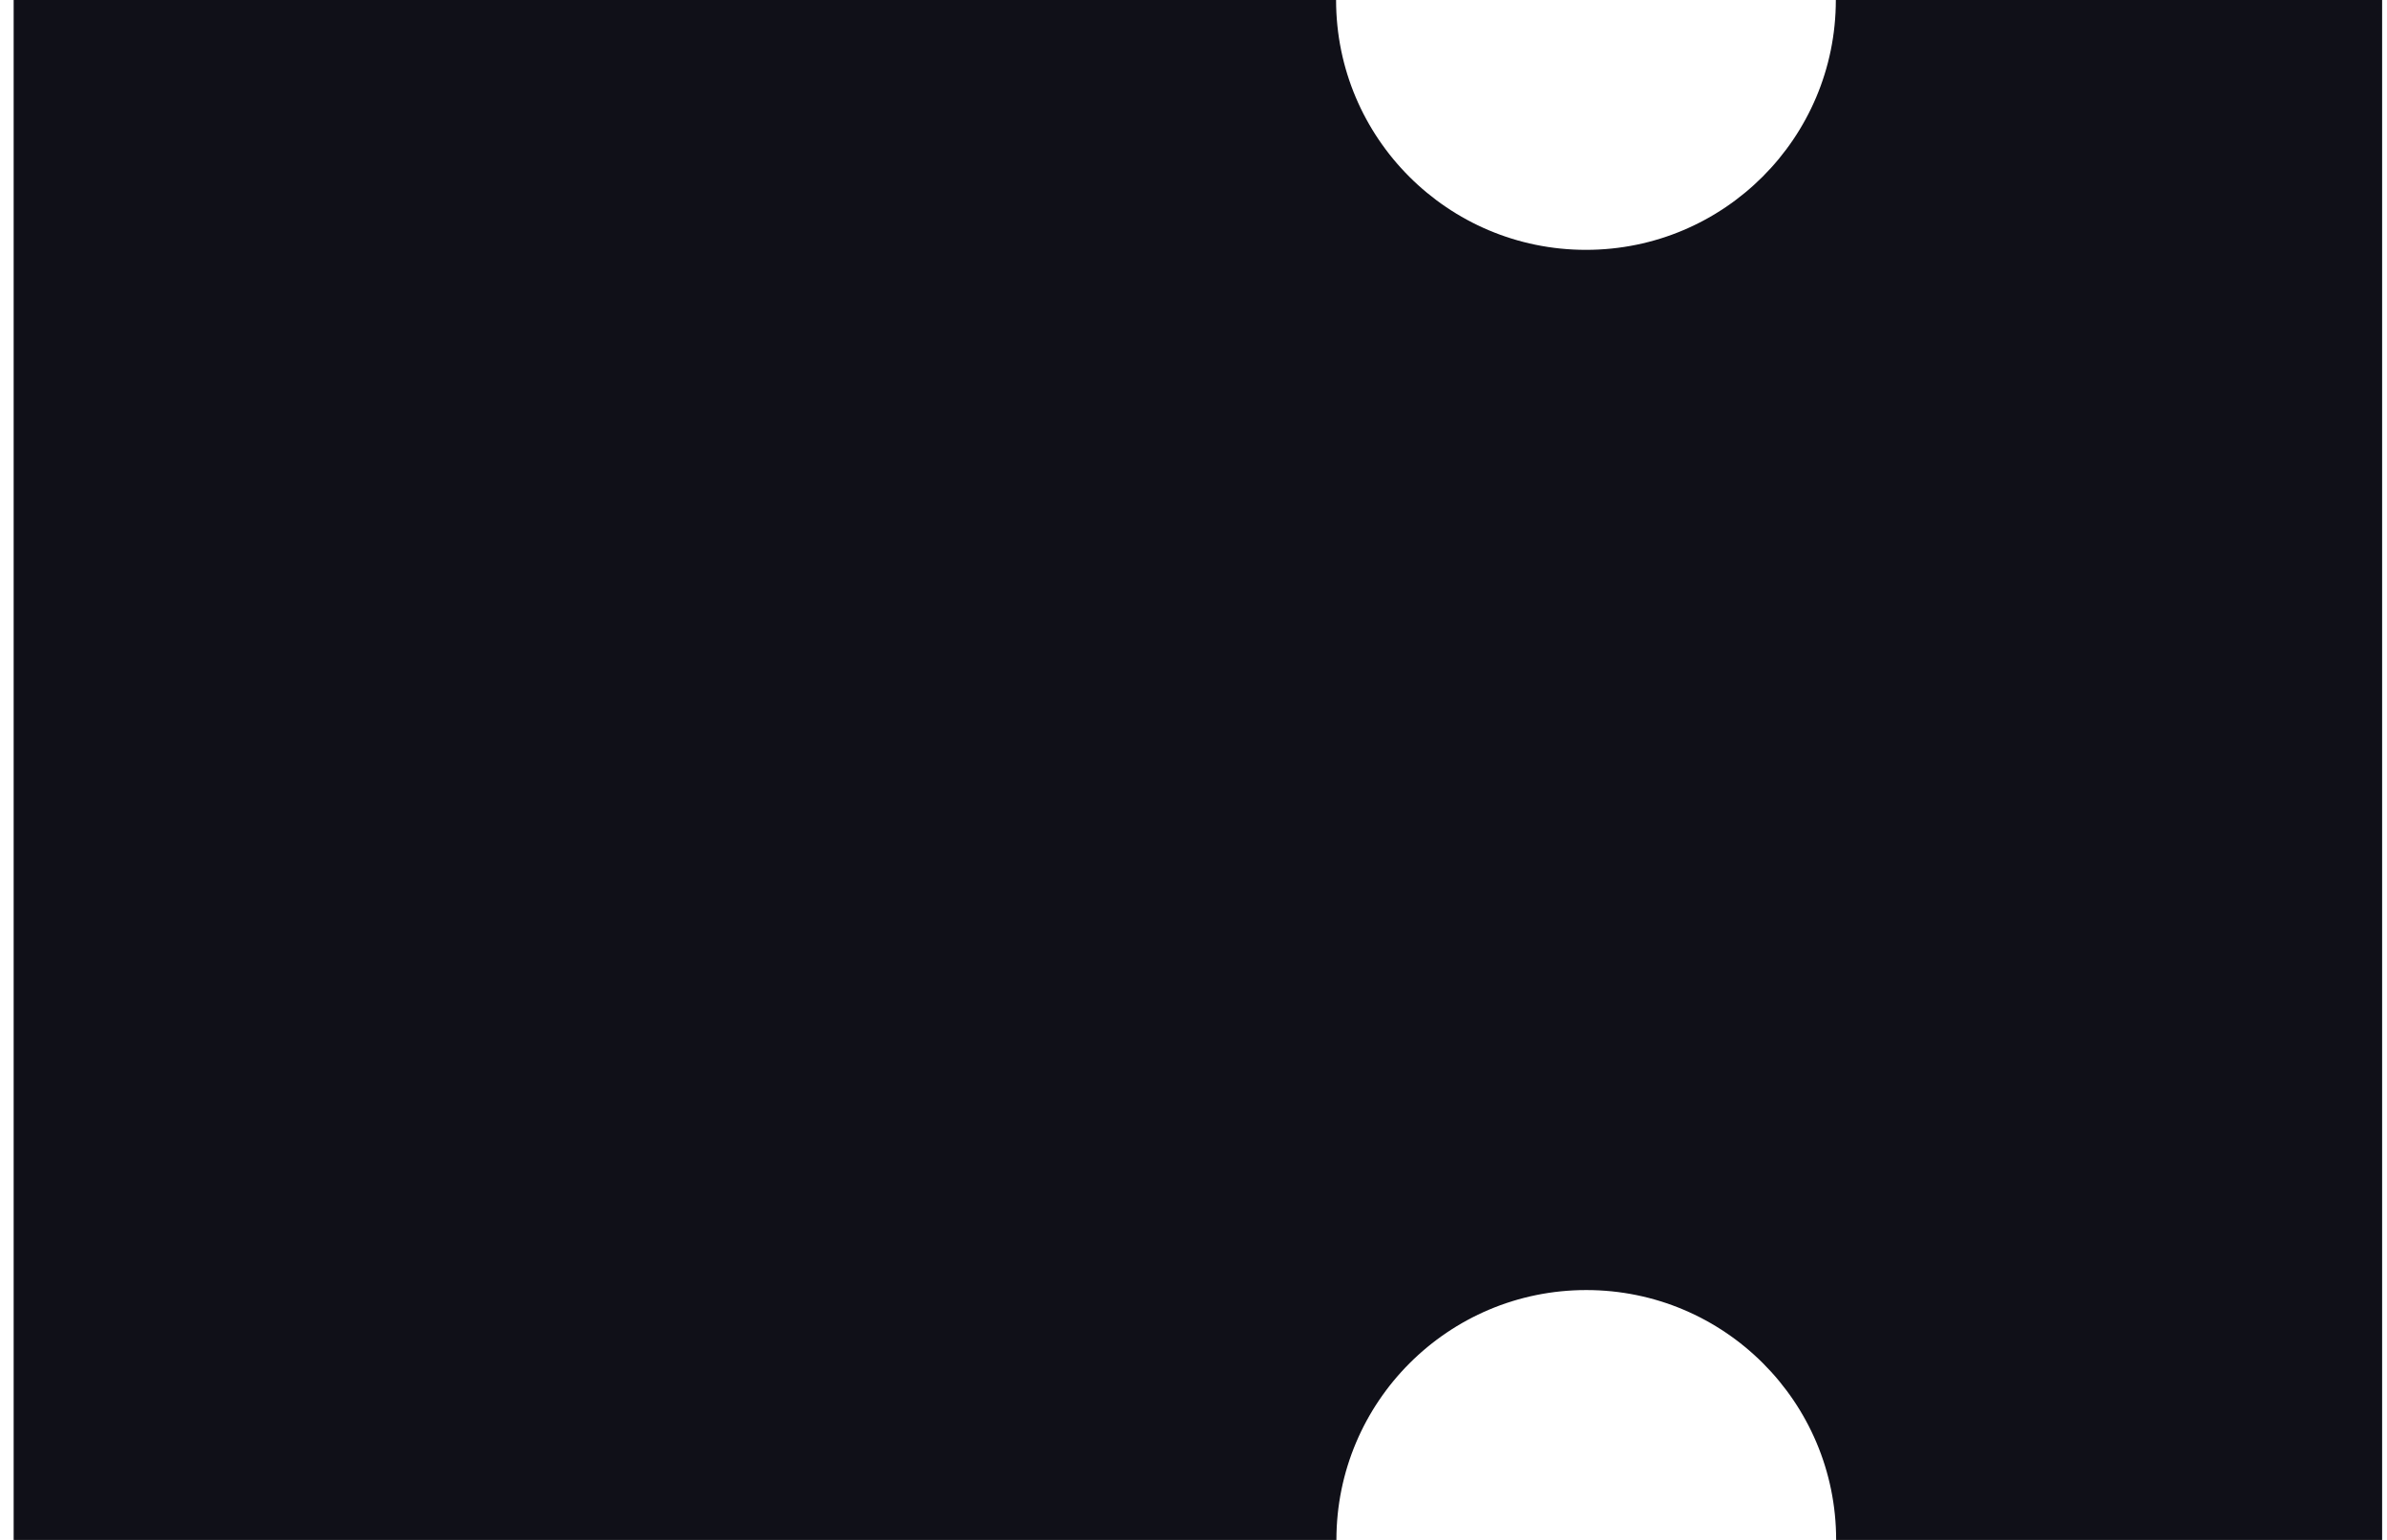
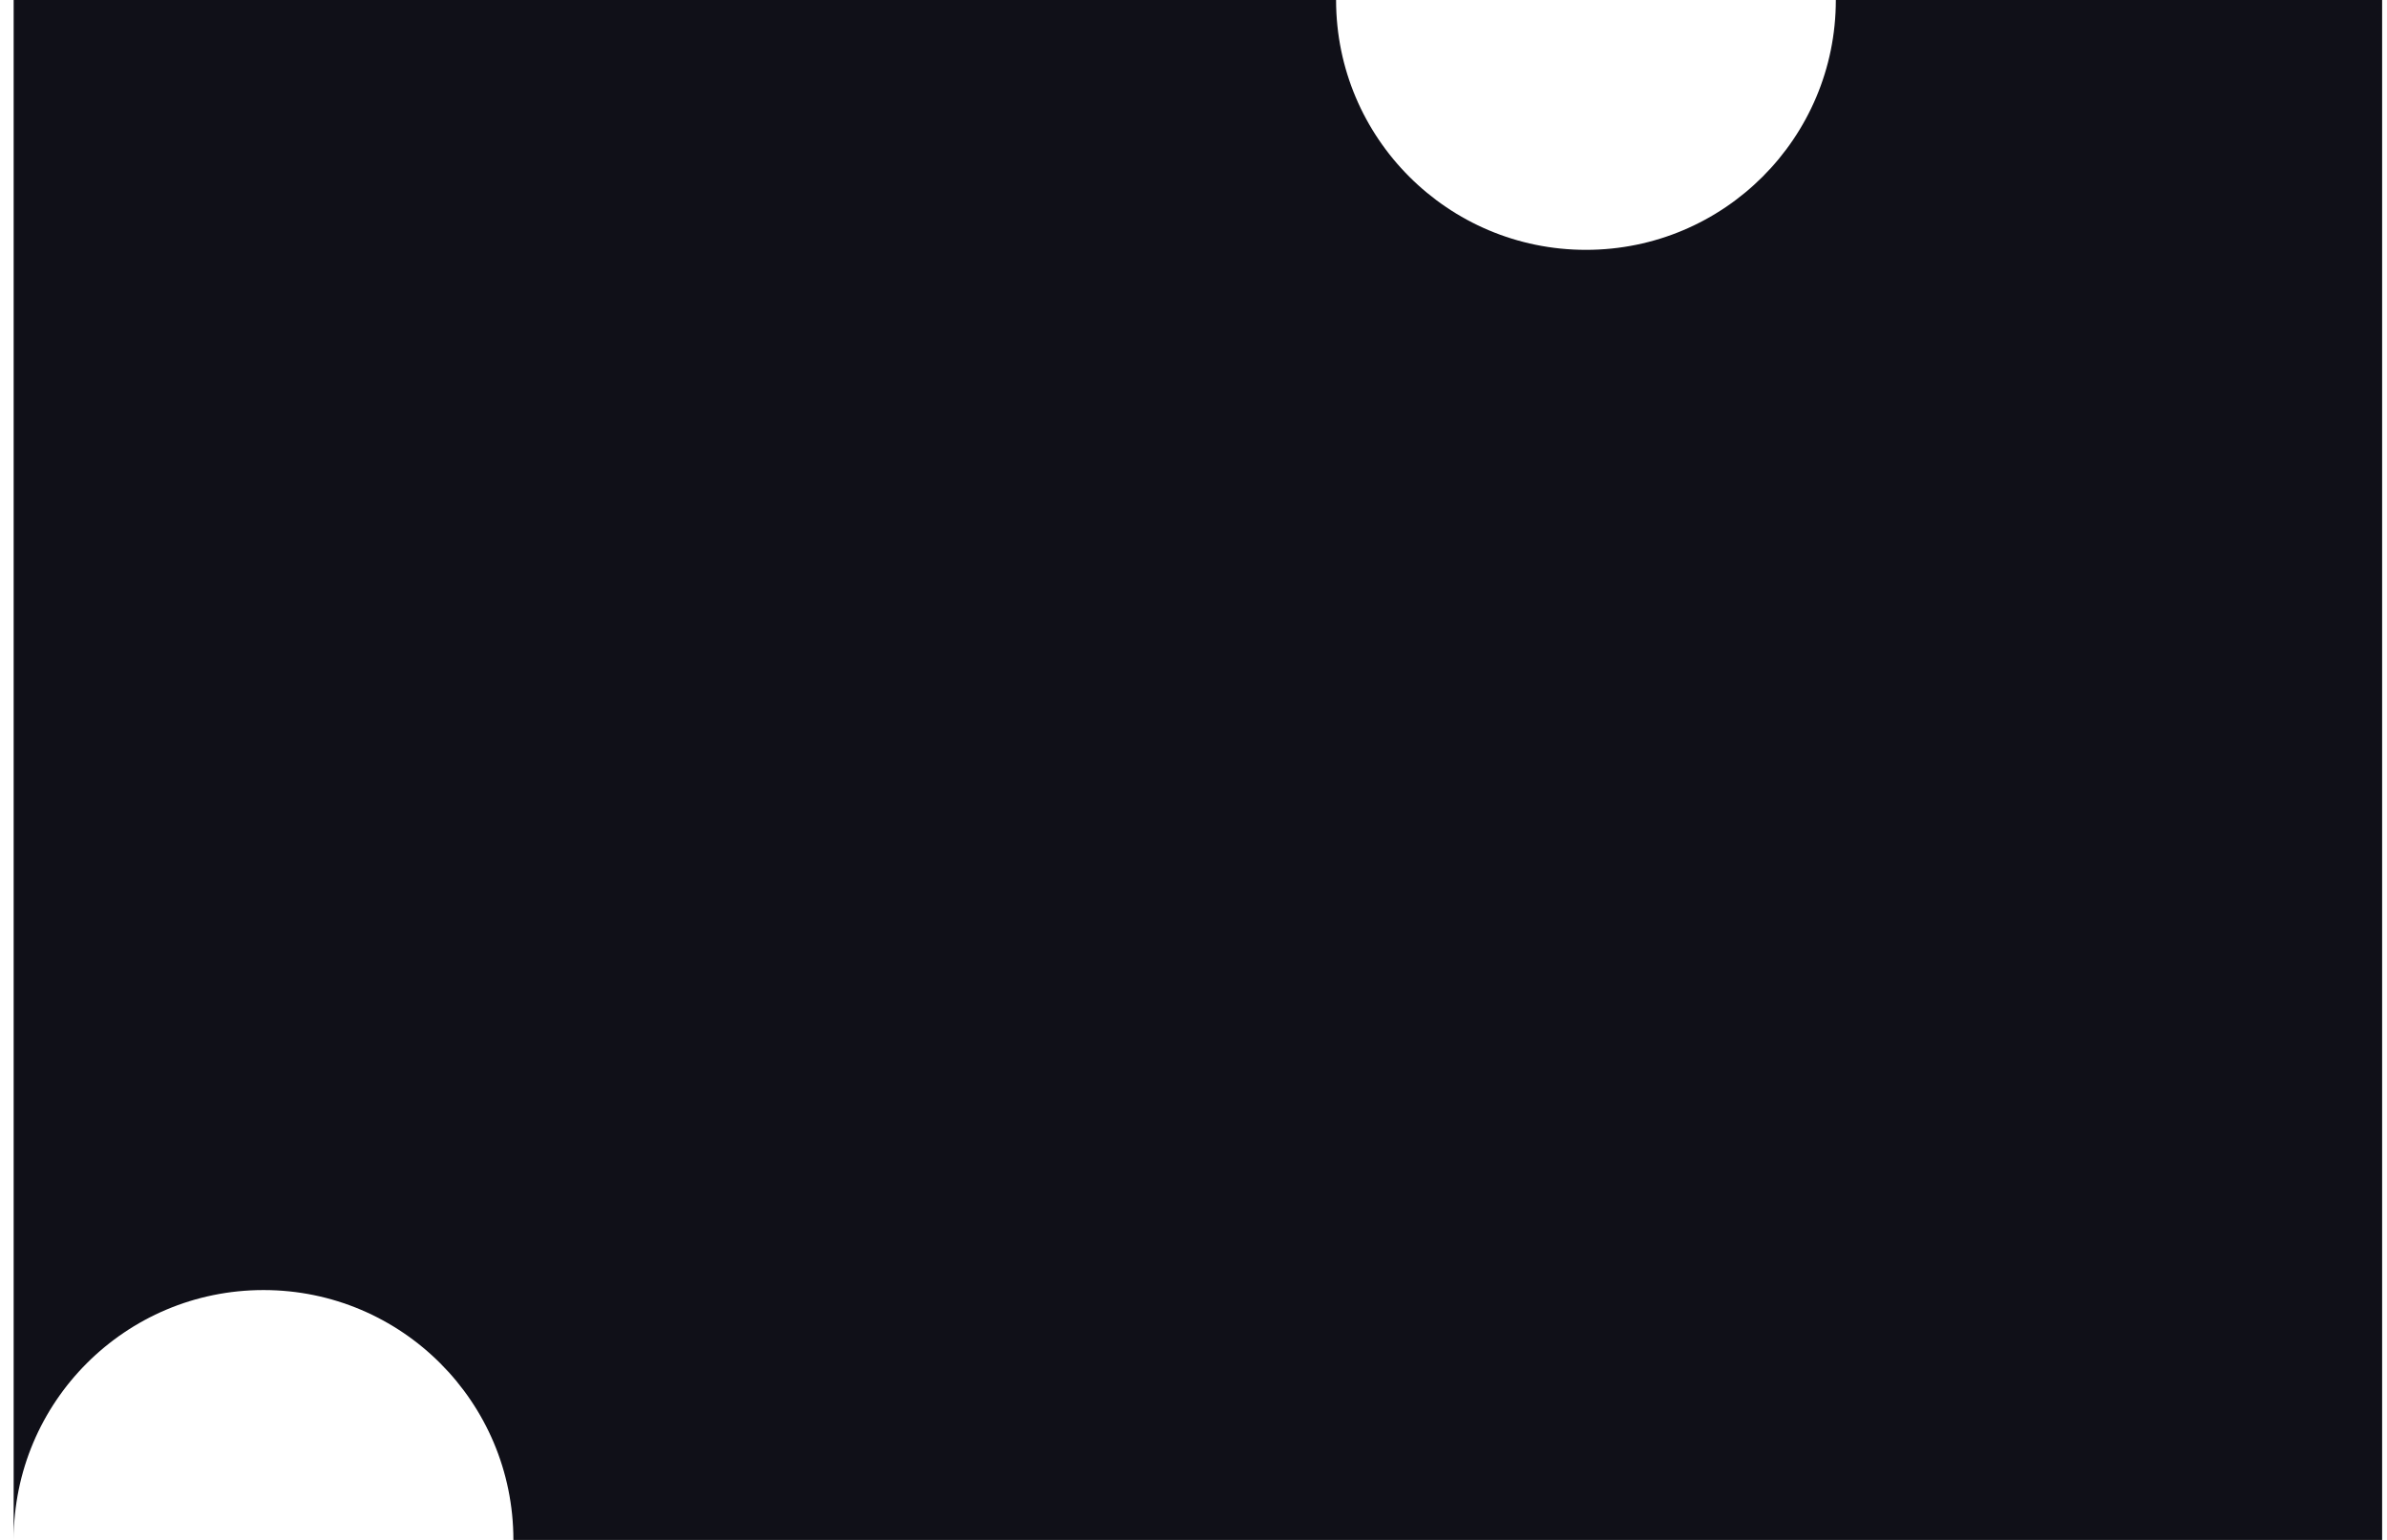
<svg xmlns="http://www.w3.org/2000/svg" width="93" height="60" fill="none">
-   <path d="M71.526 0c0 5.377-4.358 9.735-9.735 9.735S52.055 5.377 52.055 0H.532v60h51.536c0-5.377 4.358-9.735 9.735-9.735s9.735 4.358 9.735 9.735H92.81V0H71.539h-.013z" fill="#101018" />
+   <path d="M71.526 0c0 5.377-4.358 9.735-9.735 9.735S52.055 5.377 52.055 0H.532v60c0-5.377 4.358-9.735 9.735-9.735s9.735 4.358 9.735 9.735H92.81V0H71.539h-.013z" fill="#101018" />
</svg>